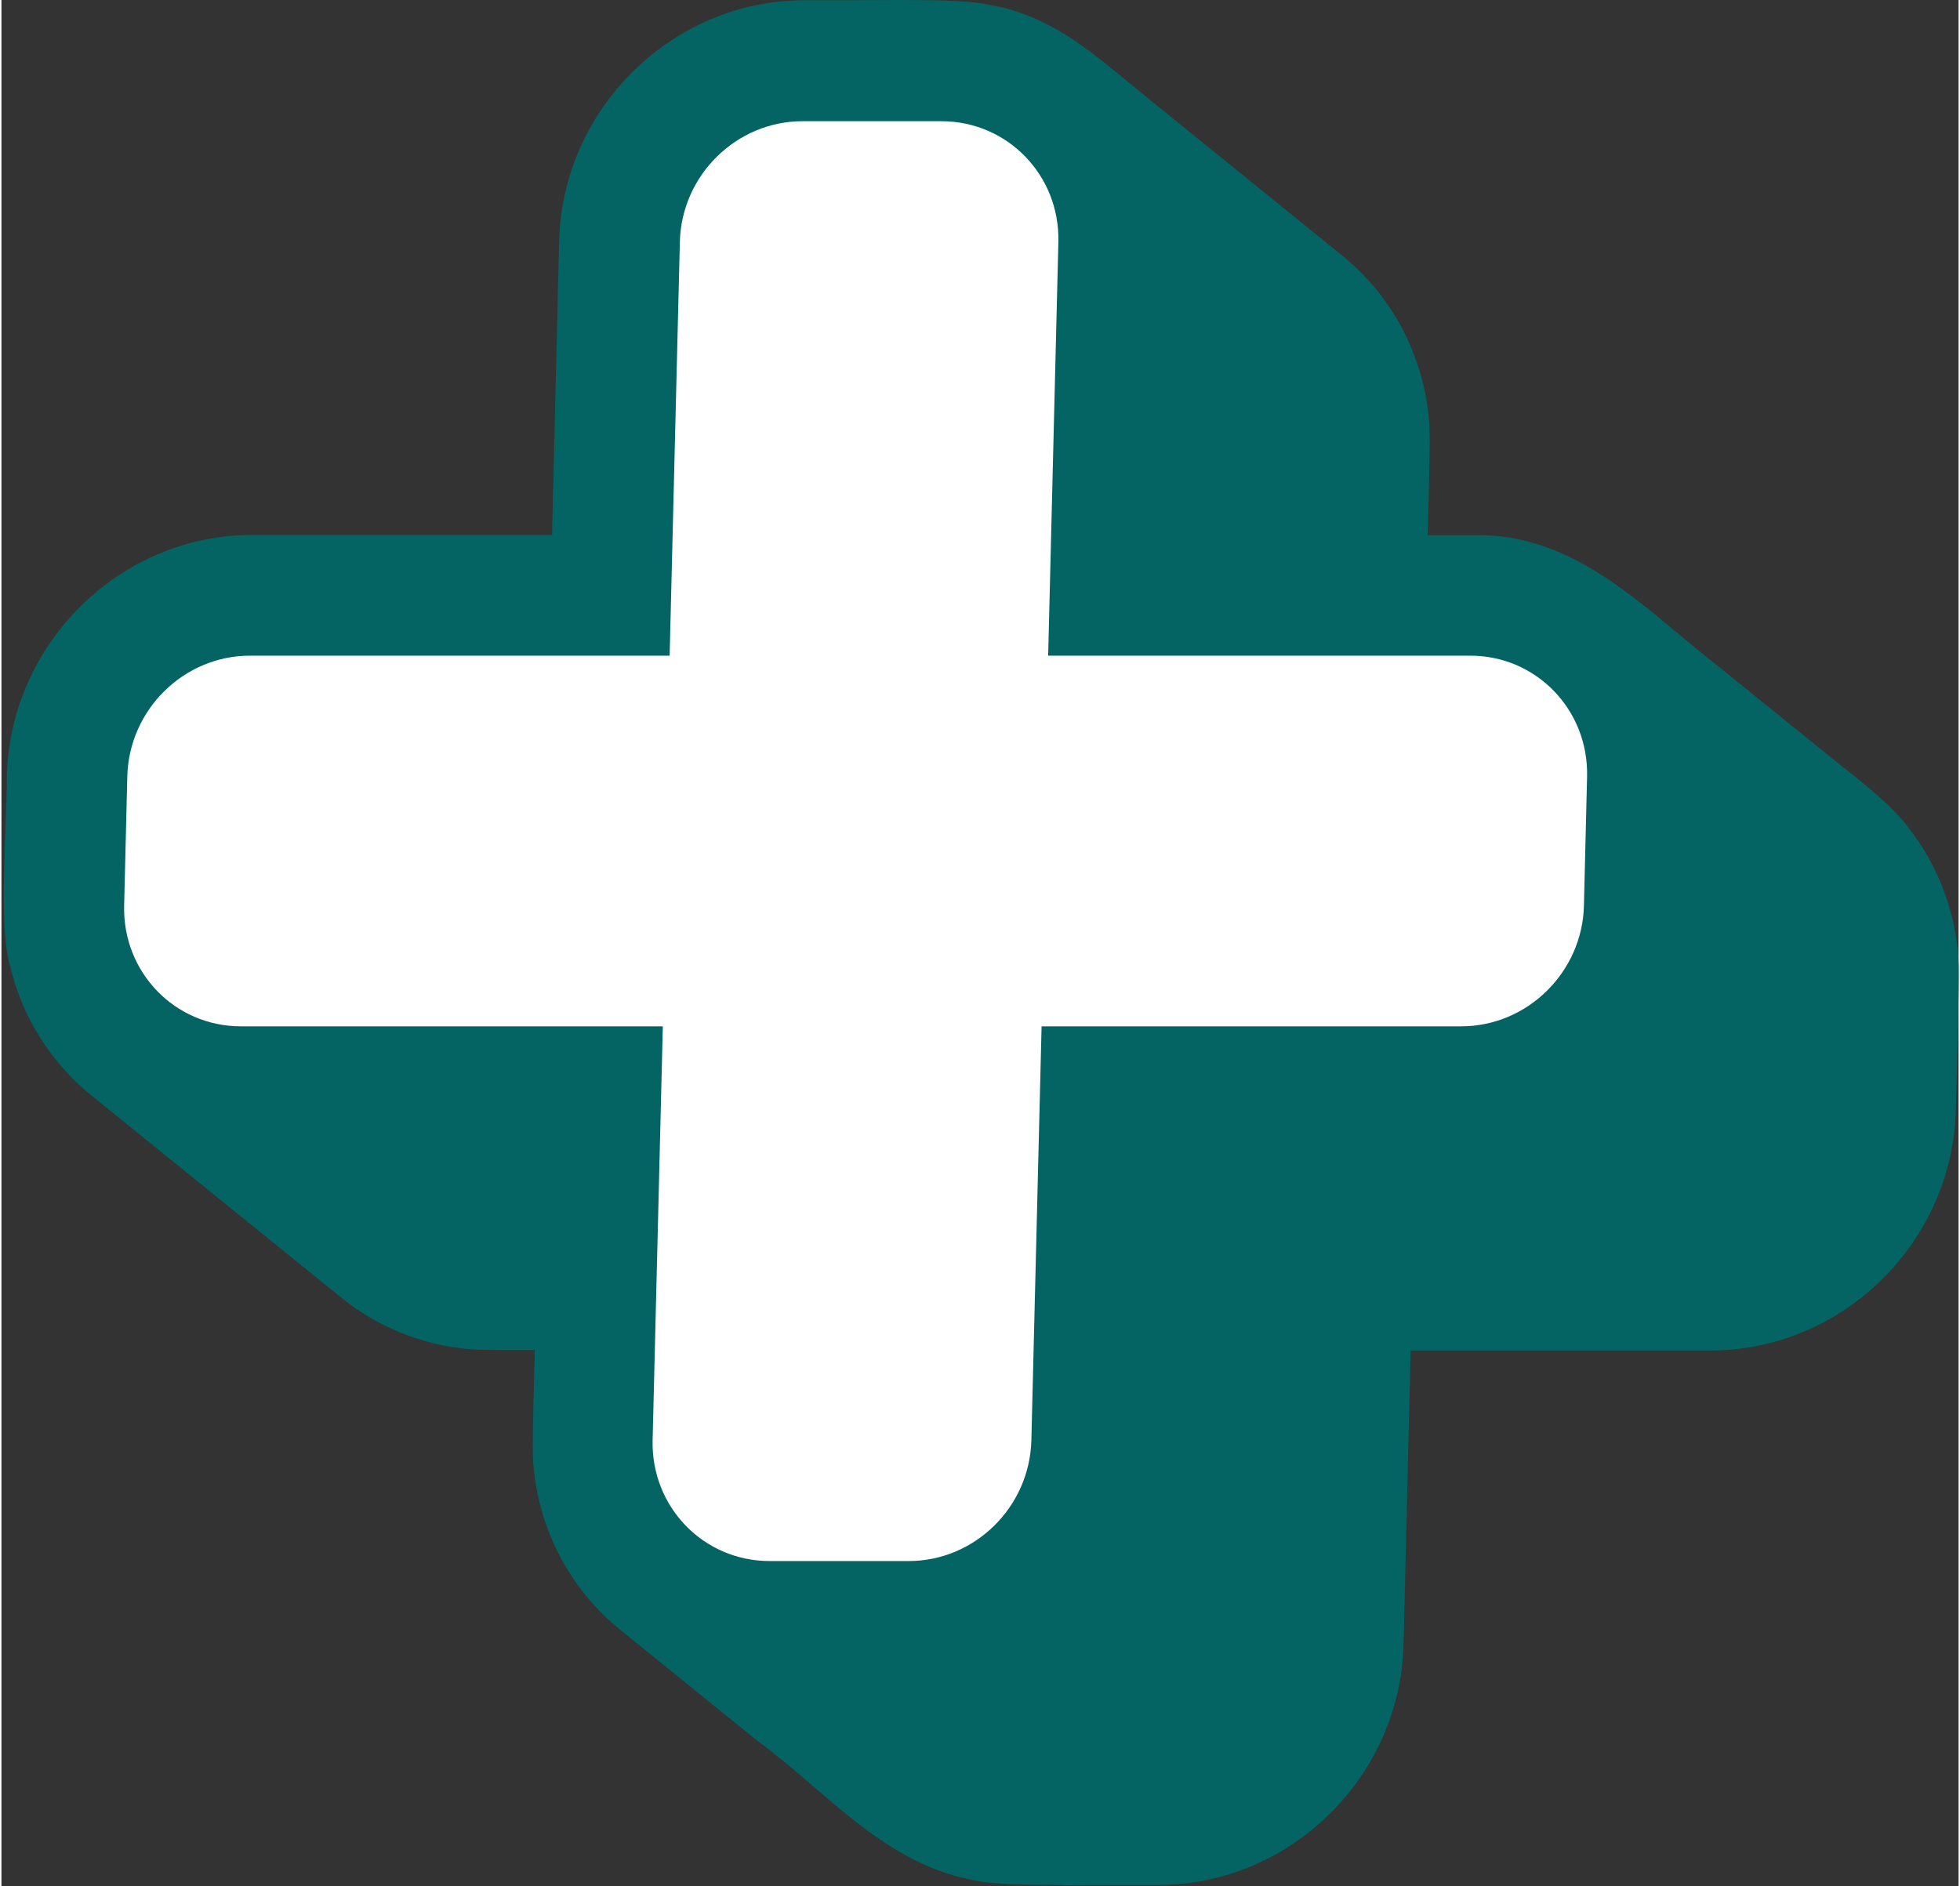
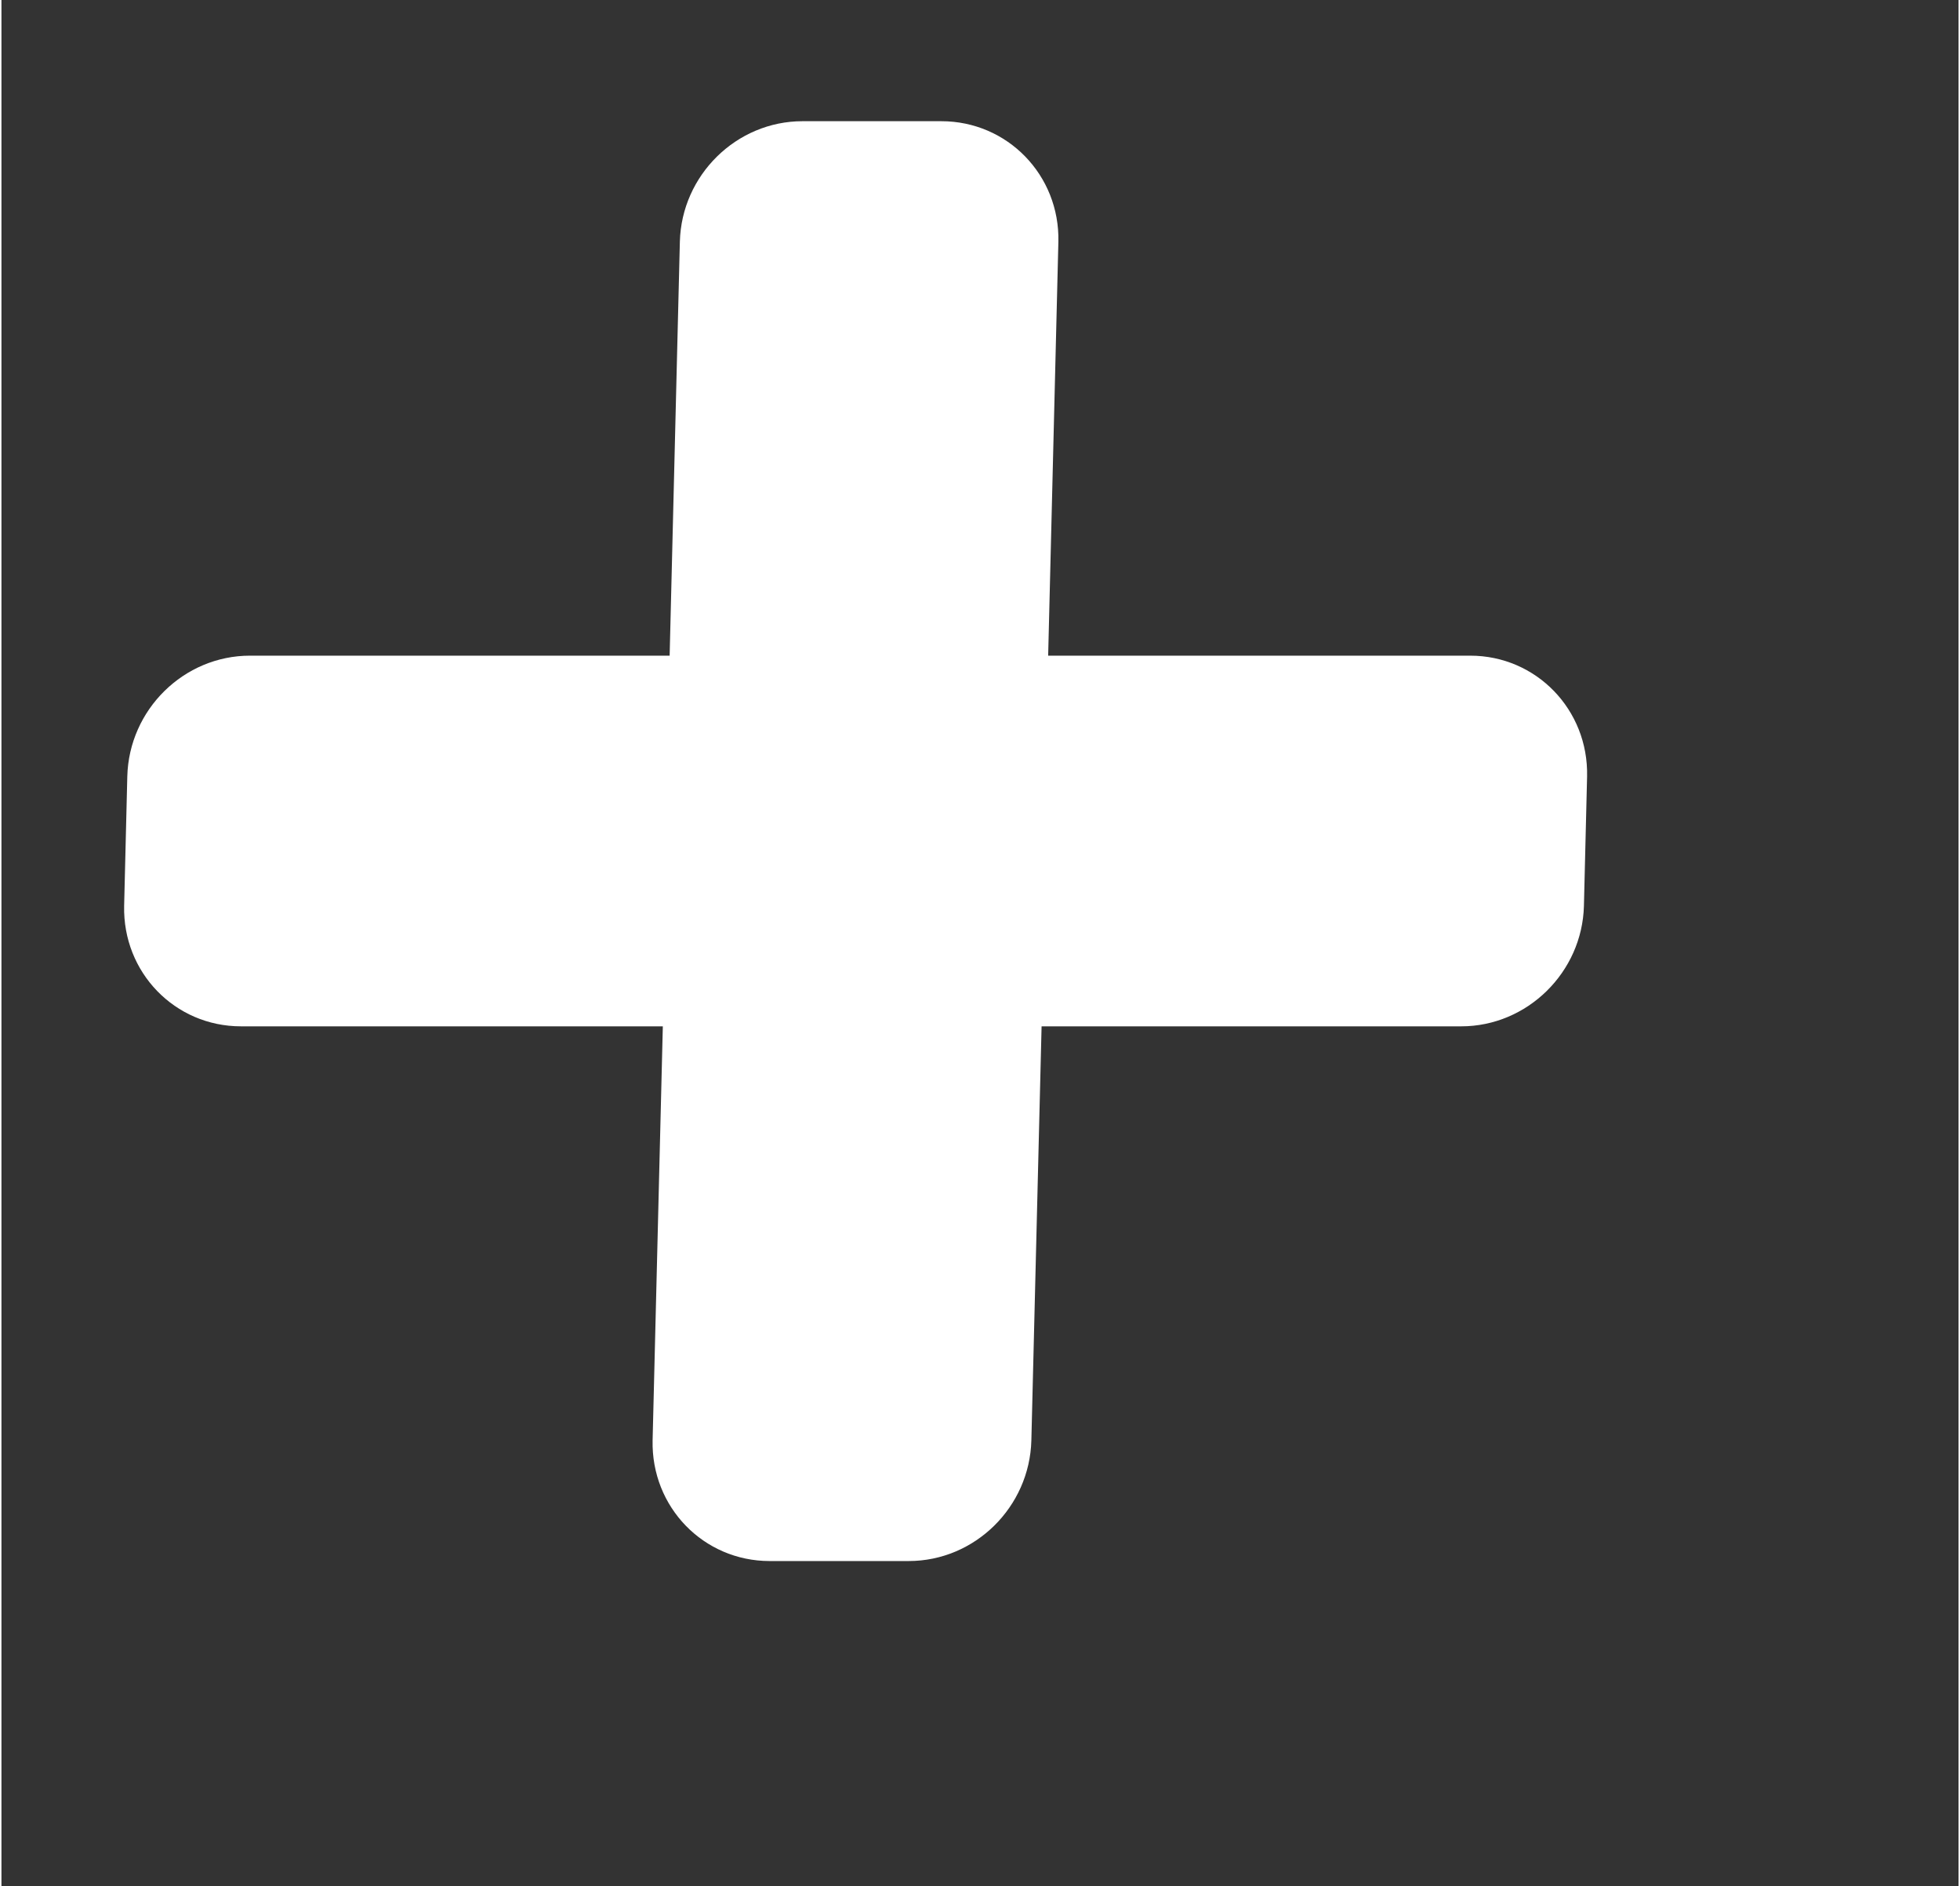
<svg xmlns="http://www.w3.org/2000/svg" data-name="Layer 2" fill="#046463" height="77" preserveAspectRatio="xMidYMid meet" version="1" viewBox="-0.1 0.0 80.4 77.5" width="80" zoomAndPan="magnify">
  <rect x="-0.1" y="0.0" width="80.4" height="77.5" fill="#333333" stroke="none" />
  <g>
    <g>
      <g id="change1_1">
-         <path d="M43.5,77.45c-2.04,0-3.15-.06-3.73-.21-2.64-.51-4.62-2.21-6.54-3.86-.75-.65-1.47-1.26-2.22-1.81l-5.71-4.62c-2.02-1.64-3.32-4.08-3.54-6.71-.06-.4-.03-1.72.04-4.31,0-.16,0-.32.01-.46h-1.16c-.88,0-1.38-.01-1.68-.05-1.83-.18-3.65-.92-5.08-2.08l-10.32-8.35c-1.65-1.35-2.82-3.21-3.3-5.25-.35-1.14-.3-3.25-.2-5.9.03-.77.06-1.46.05-1.93.13-5.49,4.66-9.93,10.08-9.93h12.32l.29-12.08C22.95,4.45,27.47.01,32.9.01c.19,0,.4,0,.66,0,.37,0,.82,0,1.31,0,.6,0,1.27-.01,1.93-.01,2.03,0,3.15.06,3.72.21,2.31.38,4.02,1.8,5.68,3.17.24.2.48.39.72.59l8.07,6.54c2.03,1.64,3.32,4.08,3.55,6.7.06.46.03,2.1-.05,4.77,0,0,0,0,0,.01h1.85c.06,0,.16,0,.26,0,3.34,0,5.86,2.11,8.09,3.97.46.38.92.77,1.38,1.13l4.42,3.57c.25.21.55.45.88.71,1.07.85,2.27,1.8,2.89,2.66,1.14,1.46,1.85,3.25,2.02,5.15.06.43.02,2.2-.06,5.29-.02.53-.03.94-.03,1.12-.13,5.46-4.66,9.9-10.08,9.9h-12.32l-.29,12.07c-.13,5.45-4.66,9.89-10.08,9.89-.19,0-.41,0-.66,0-.37,0-.81,0-1.3,0-.6,0-1.27.01-1.92.01Z" />
-       </g>
+         </g>
      <g id="change2_1">
        <path d="M38.51,4.98c2.72,0,4.87,2.22,4.81,4.95l-.42,17.01h17.34c2.71,0,4.86,2.22,4.8,4.96l-.13,5.32c-.07,2.73-2.33,4.95-5.04,4.95h-17.24s-.42,17.01-.42,17.01c-.07,2.74-2.32,4.96-5.04,4.96h-5.71c-2.72,0-4.87-2.22-4.81-4.96l.42-17.01H9.74c-2.72,0-4.86-2.22-4.8-4.95l.13-5.32c.07-2.74,2.32-4.96,5.04-4.96h17.24s.42-17.01.42-17.01c.07-2.73,2.32-4.95,5.04-4.95h5.71Z" fill="#ffffff" />
      </g>
    </g>
  </g>
</svg>